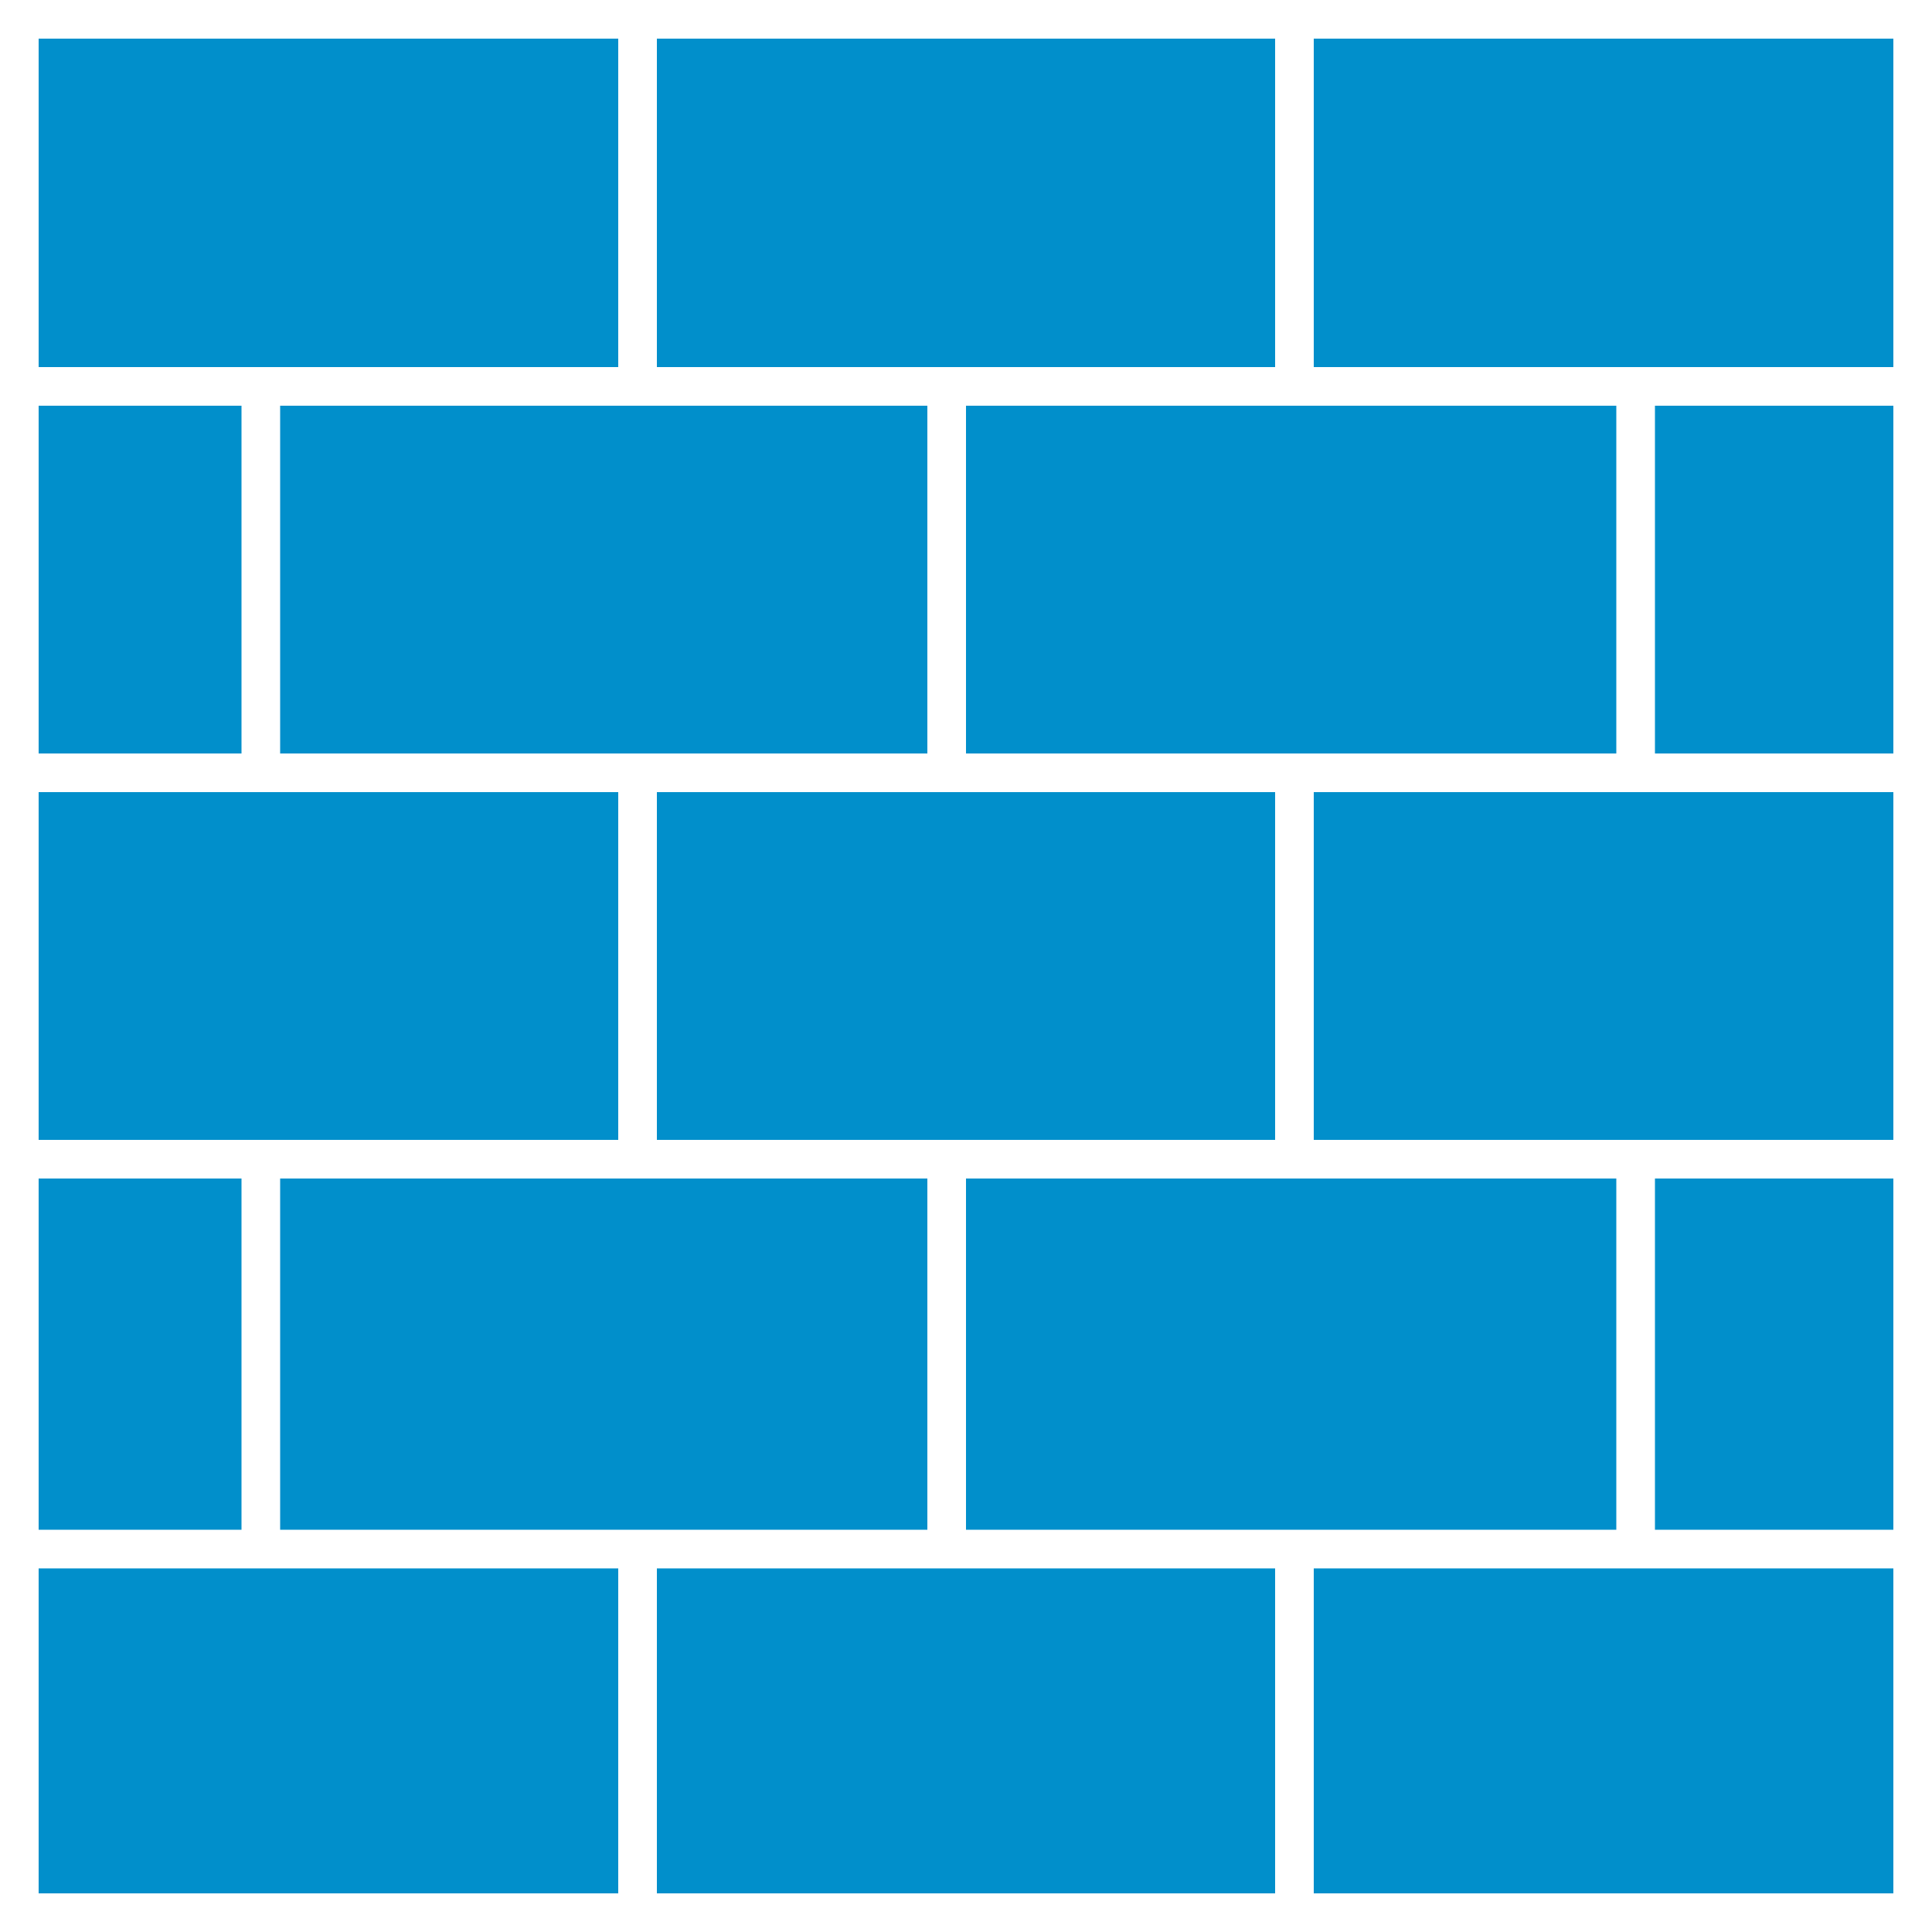
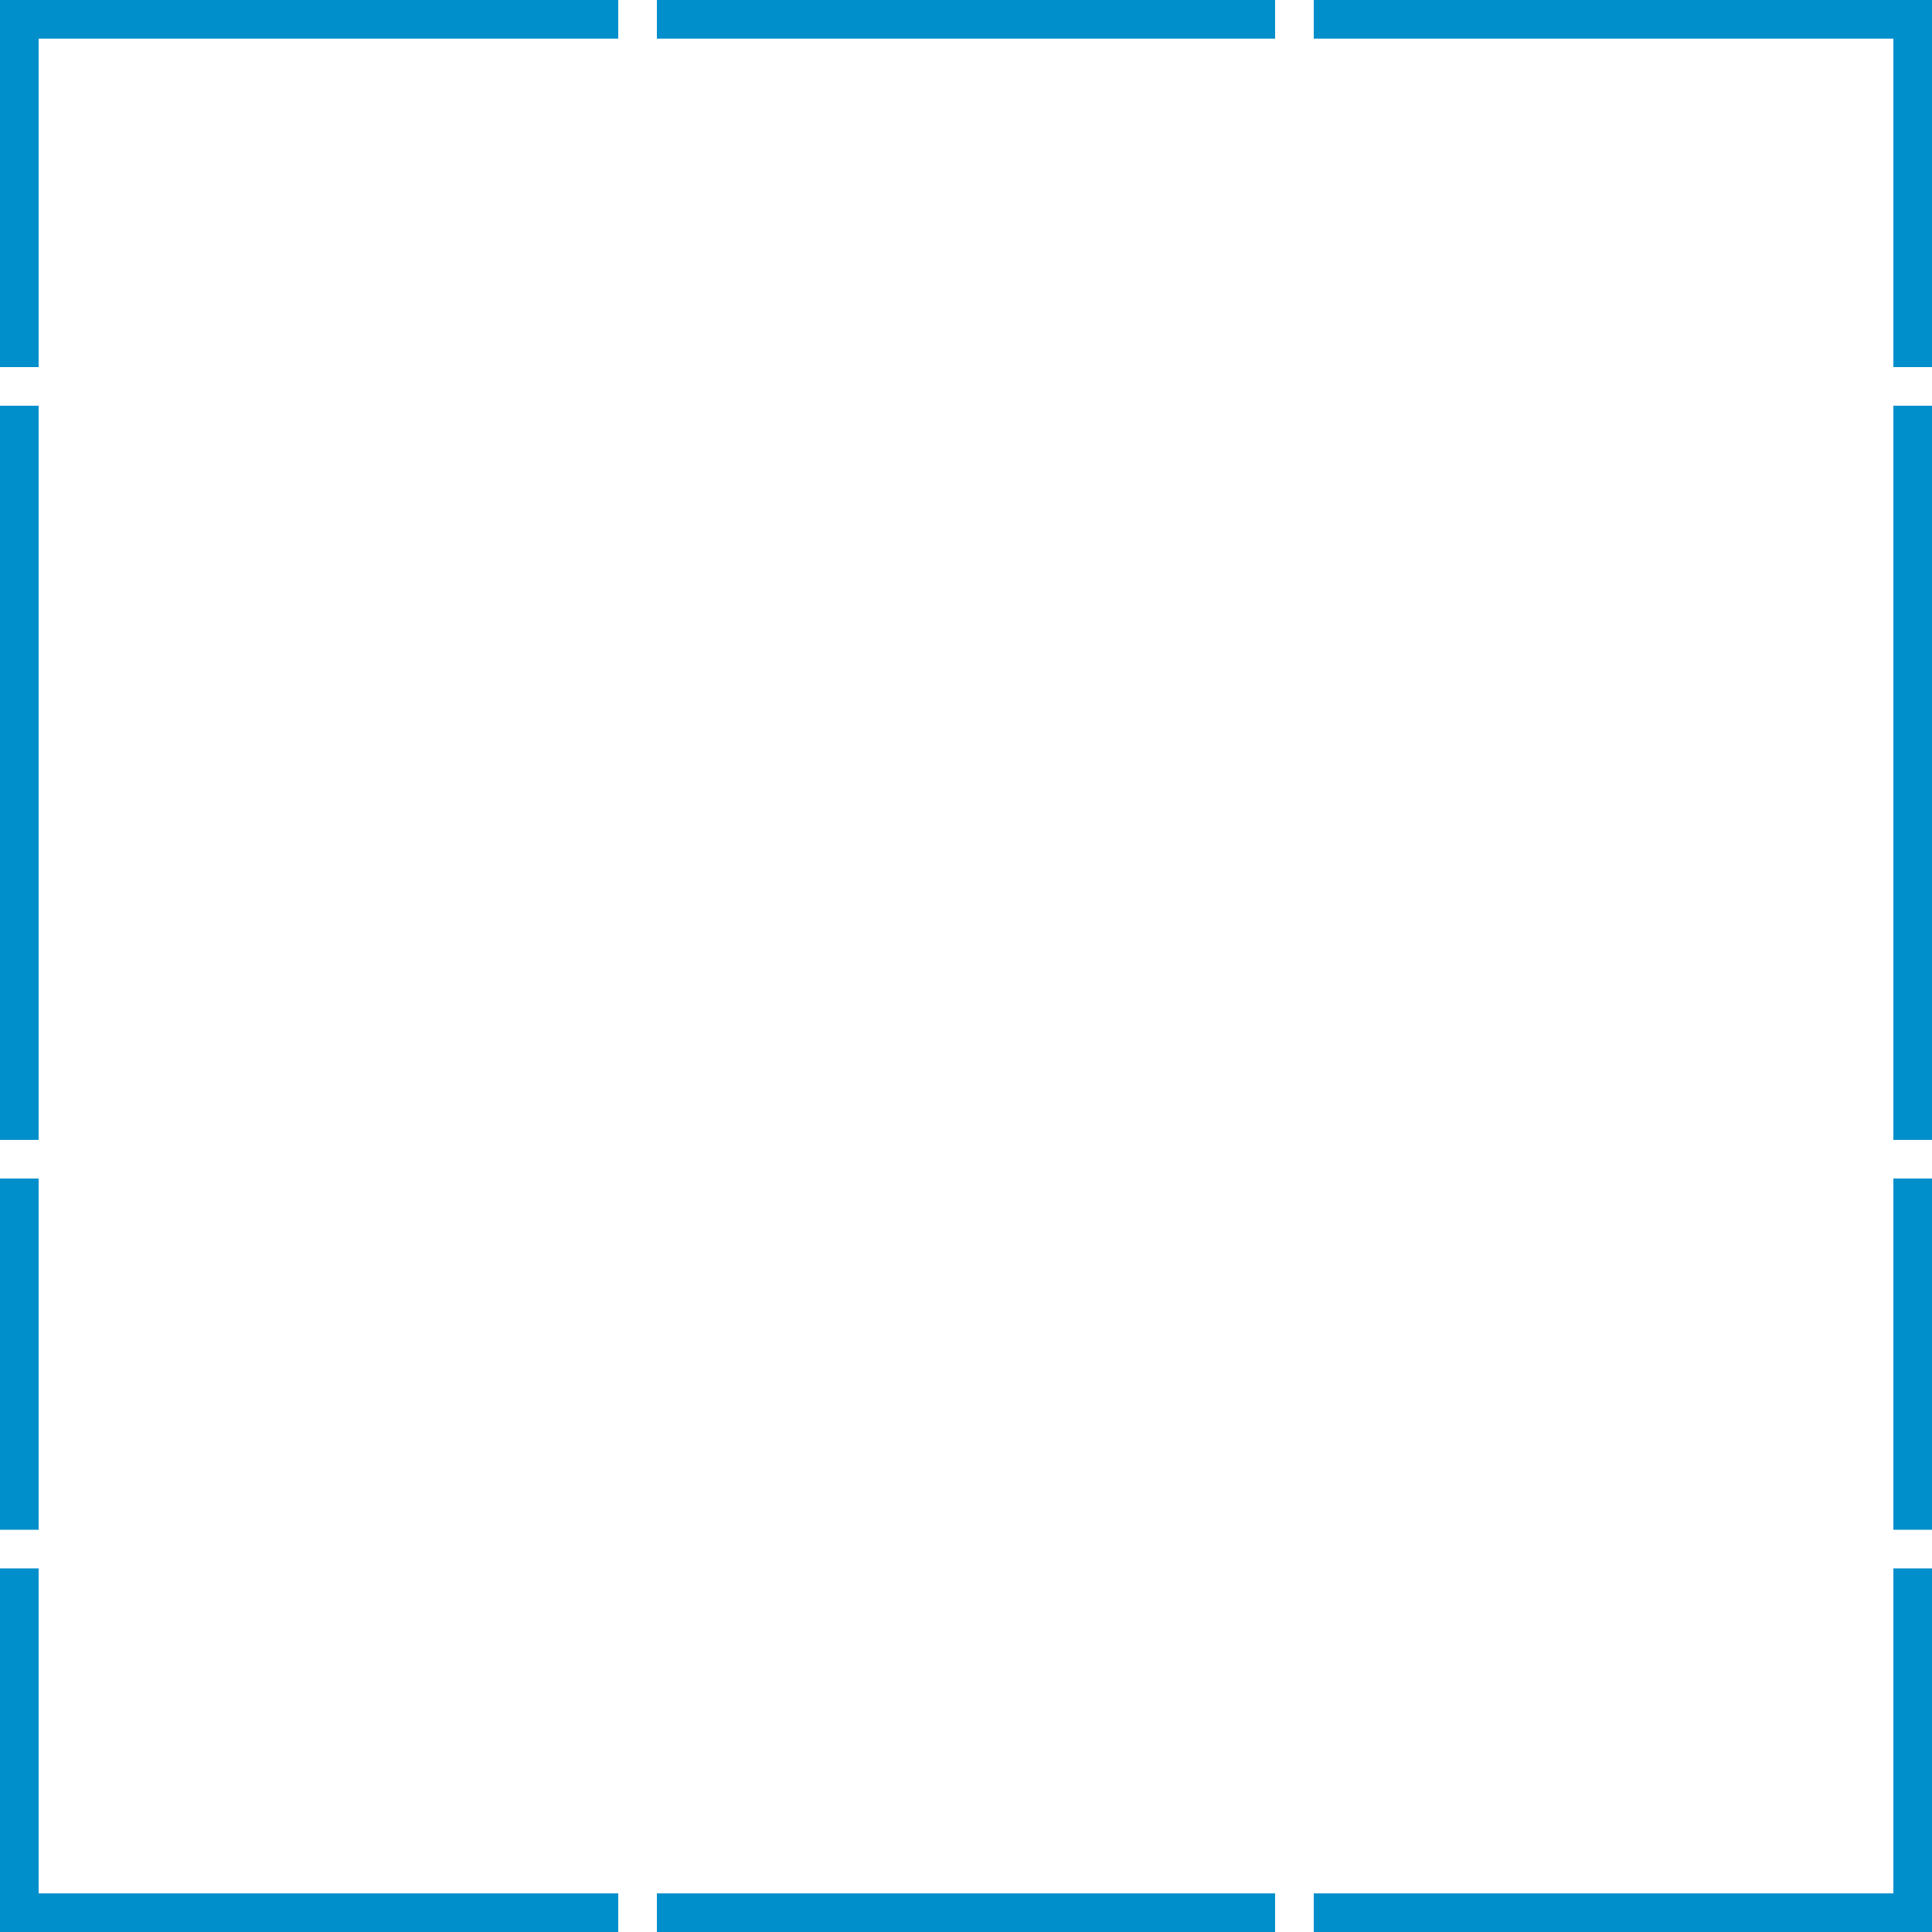
<svg xmlns="http://www.w3.org/2000/svg" width="50" height="50" viewBox="0 0 50 50" fill="none">
  <path d="M50 0H0V50H50V0Z" fill="#018FCB" />
  <path d="M0 10H50" stroke="white" stroke-miterlimit="10" />
-   <path d="M0 20H50" stroke="white" stroke-miterlimit="10" />
  <path d="M0 30H50" stroke="white" stroke-miterlimit="10" />
  <path d="M0 40.09H50" stroke="white" stroke-miterlimit="10" />
  <path d="M33.5 50V40.09" stroke="white" stroke-miterlimit="10" />
  <path d="M33.5 29.95V20.05" stroke="white" stroke-miterlimit="10" />
  <path d="M33.5 9.91V0" stroke="white" stroke-miterlimit="10" />
  <path d="M16.5 9.91V0" stroke="white" stroke-miterlimit="10" />
  <path d="M16.5 29.95V20.05" stroke="white" stroke-miterlimit="10" />
  <path d="M16.5 50V40.09" stroke="white" stroke-miterlimit="10" />
-   <path d="M24.5 19.95V10.05" stroke="white" stroke-miterlimit="10" />
  <path d="M24.5 39.86V29.95" stroke="white" stroke-miterlimit="10" />
-   <path d="M42.33 39.86V29.95" stroke="white" stroke-miterlimit="10" />
  <path d="M6.75 39.86V29.95" stroke="white" stroke-miterlimit="10" />
  <path d="M42.33 19.95V10.05" stroke="white" stroke-miterlimit="10" />
  <path d="M6.75 19.95V10.05" stroke="white" stroke-miterlimit="10" />
-   <path d="M49 1V49H1V1H49ZM50 0H0V50H50V0Z" fill="white" />
+   <path d="M49 1V49H1V1H49ZM50 0H0H50V0Z" fill="white" />
</svg>